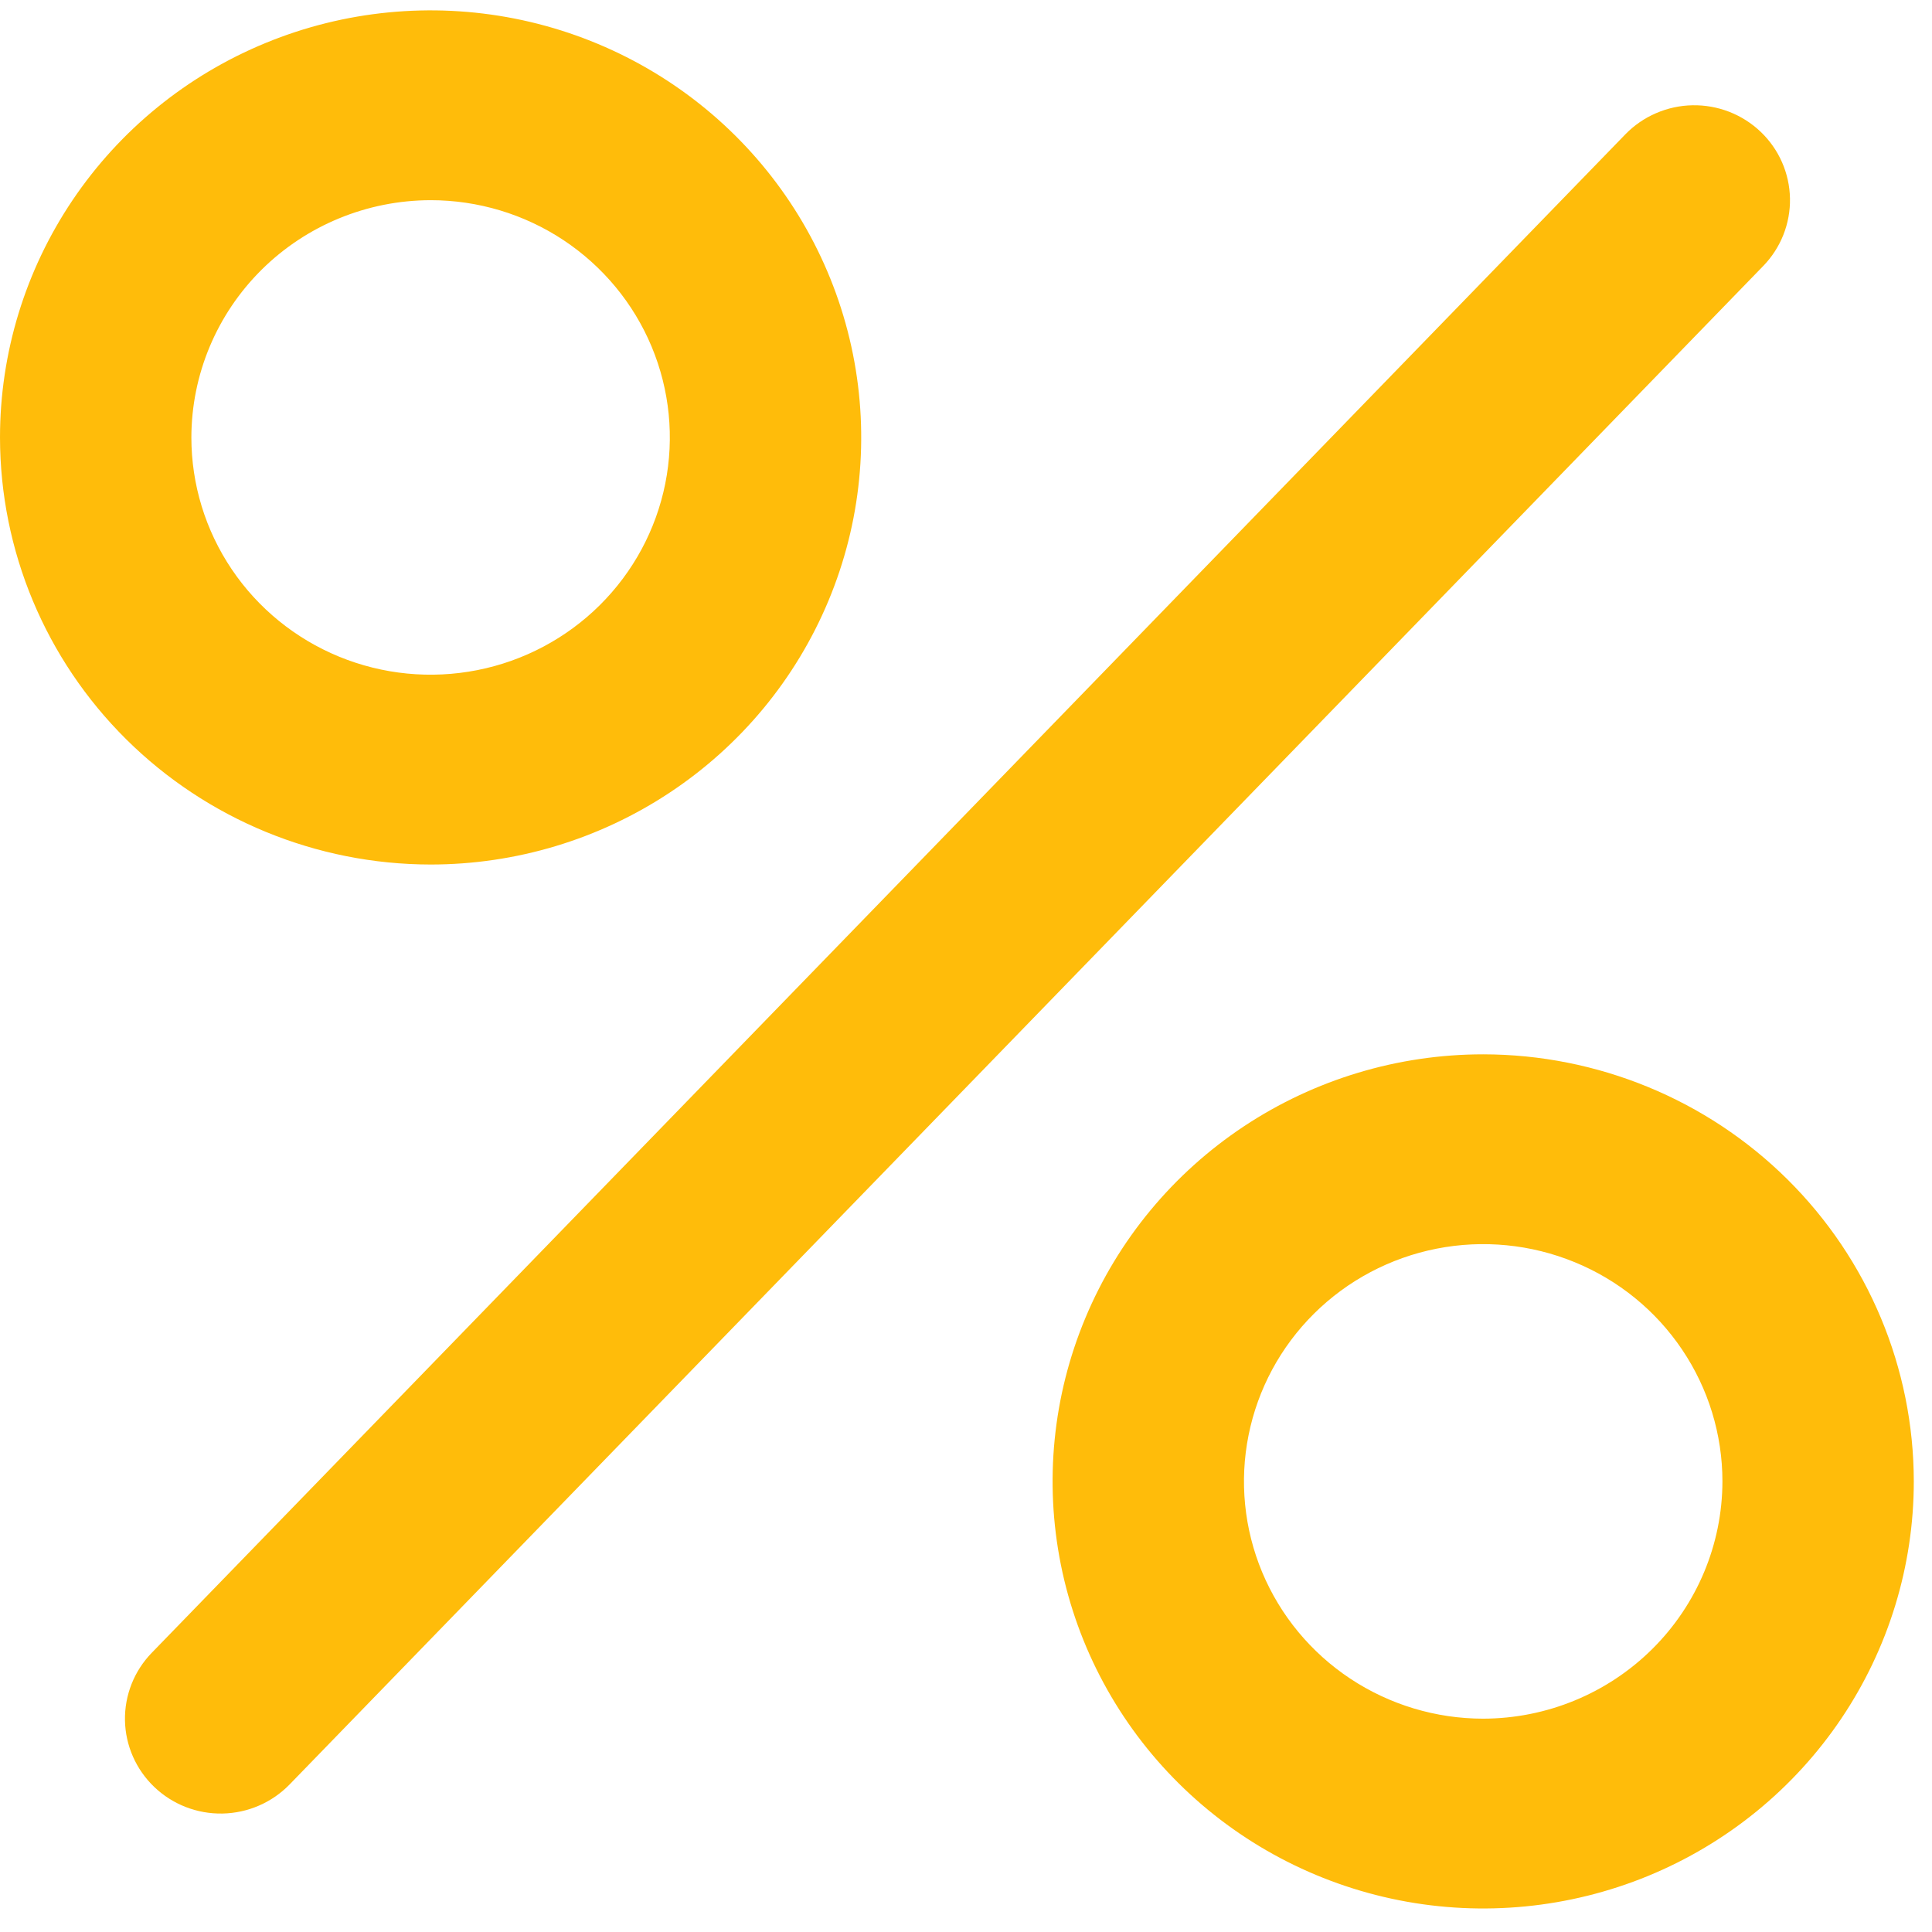
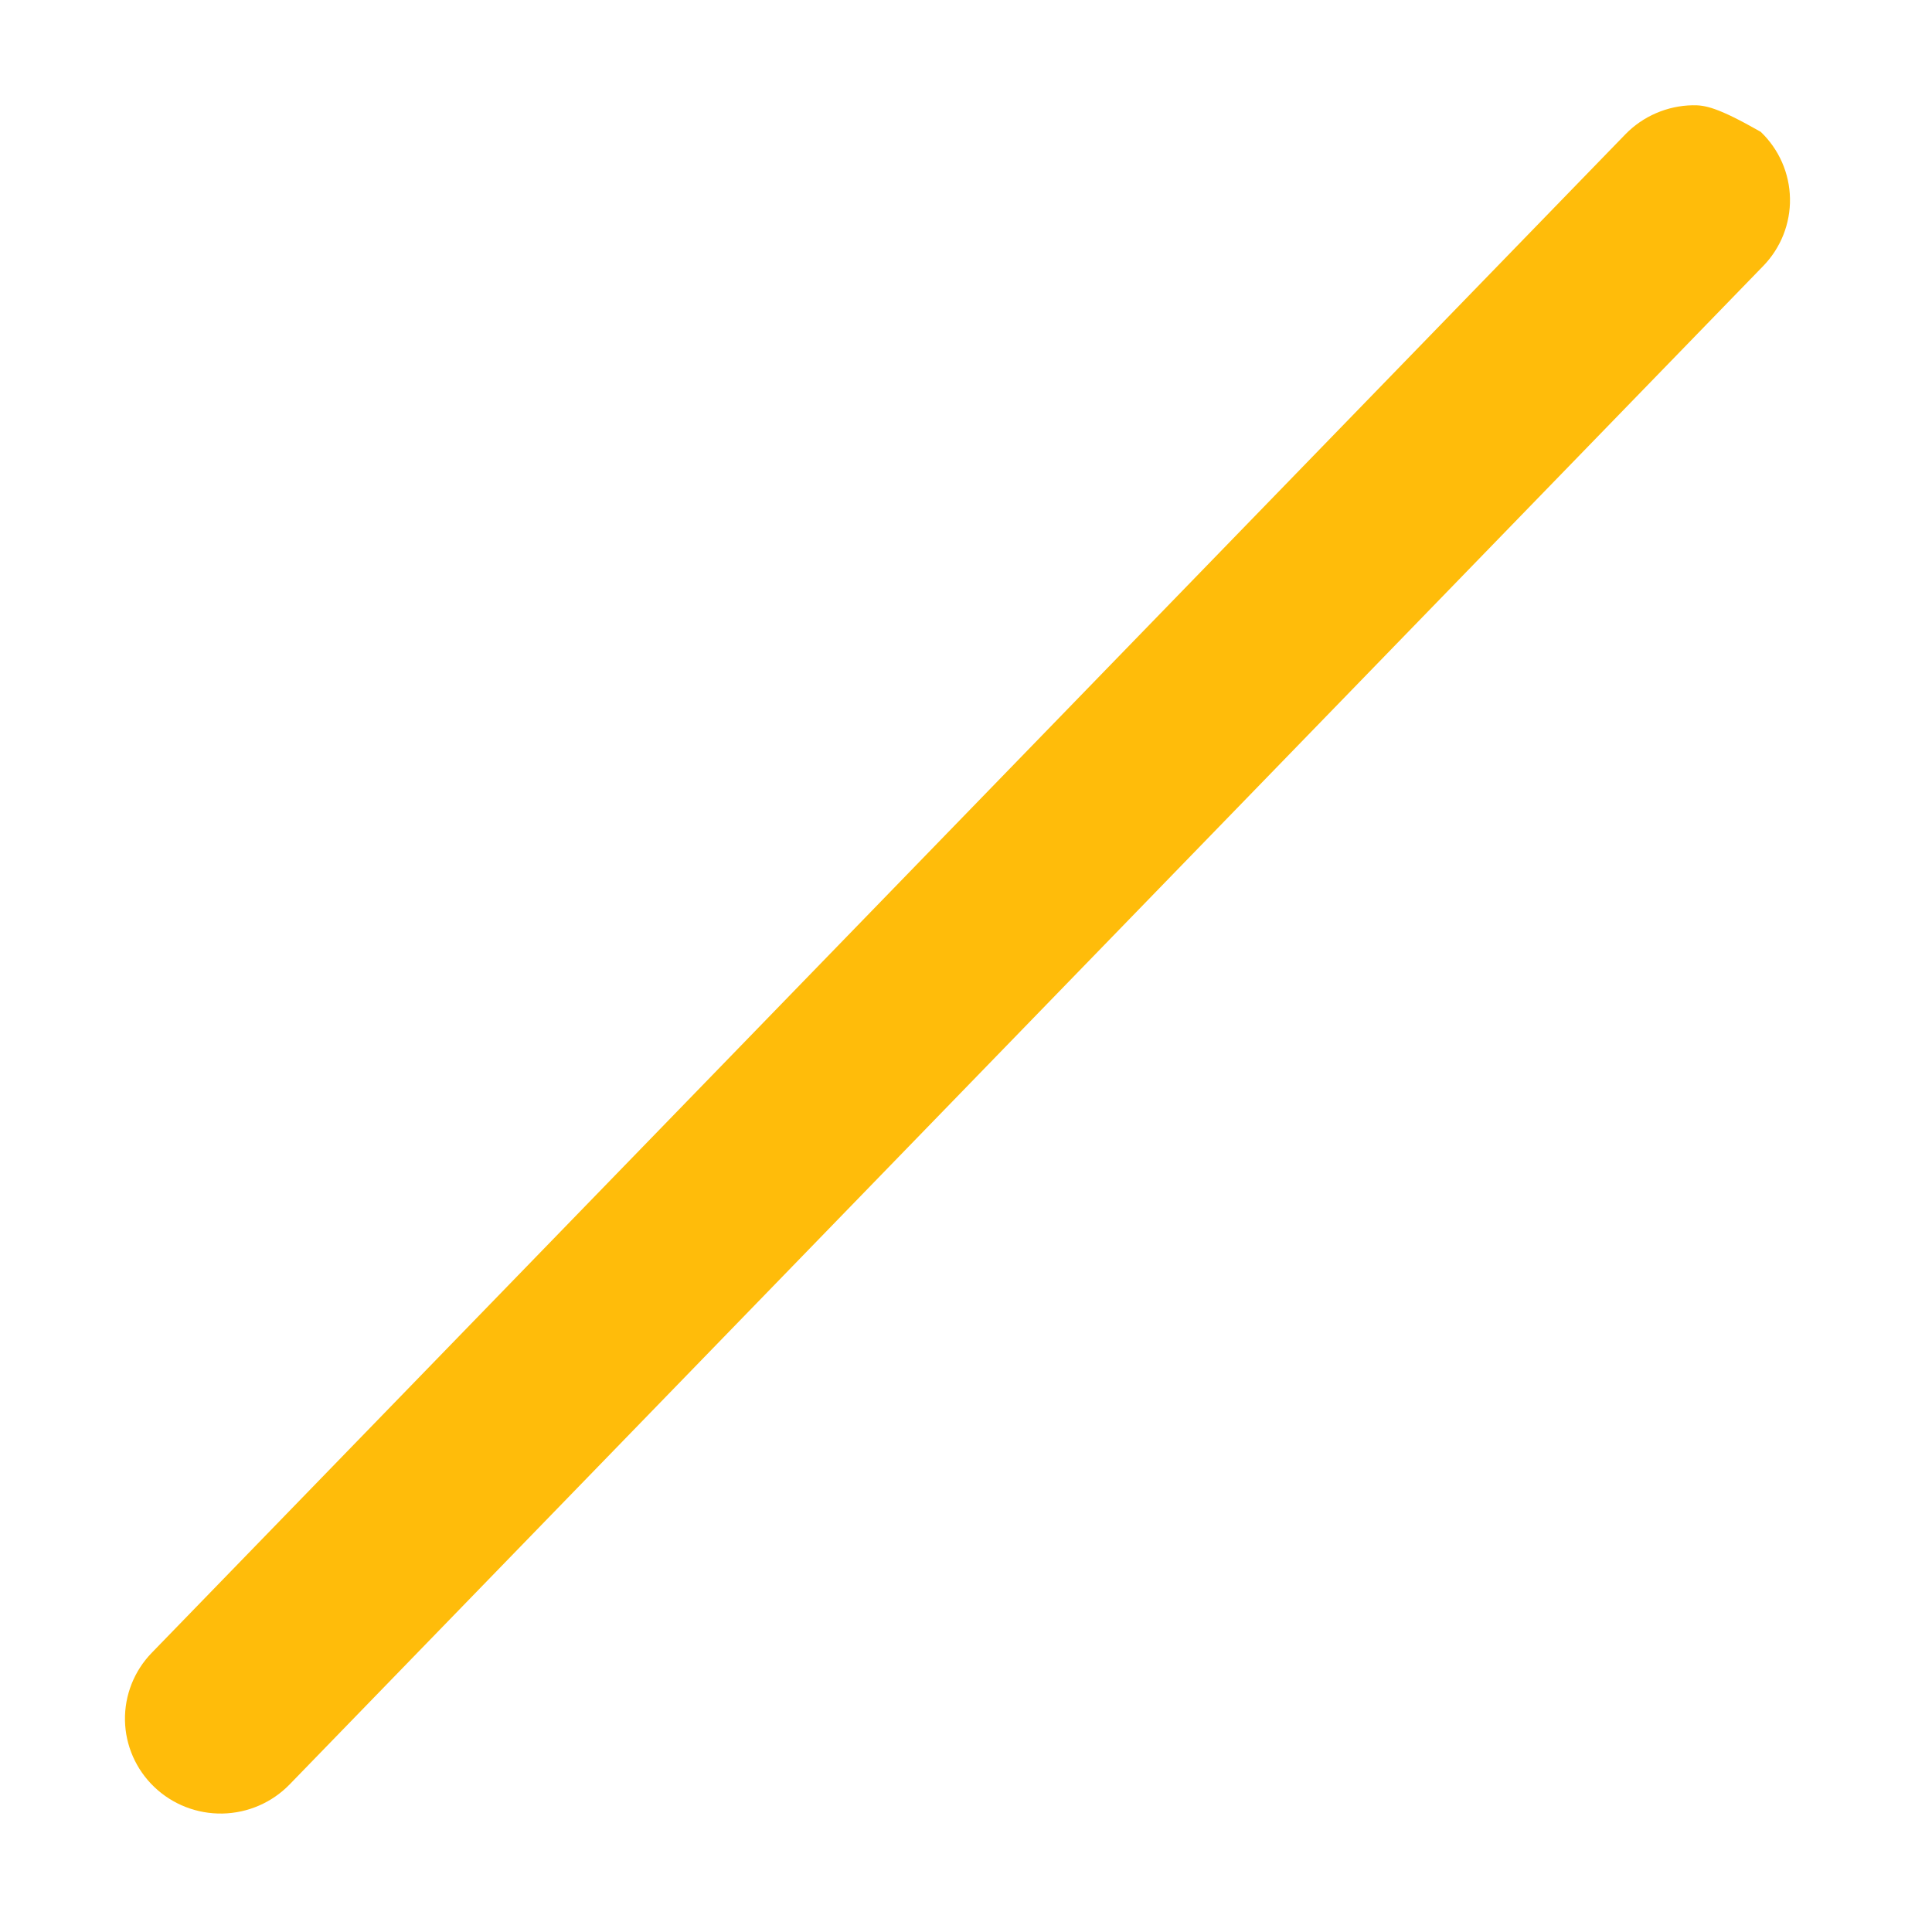
<svg xmlns="http://www.w3.org/2000/svg" width="57" height="57" viewBox="0 0 57 57" fill="none">
-   <path d="M12.704 25.506C15.217 25.506 17.673 24.767 19.762 23.382C21.852 21.998 23.48 20.03 24.441 17.727C25.403 15.425 25.655 12.892 25.164 10.447C24.674 8.003 23.464 5.758 21.688 3.996C19.911 2.234 17.647 1.034 15.183 0.548C12.718 0.062 10.164 0.311 7.843 1.265C5.521 2.218 3.537 3.833 2.141 5.905C0.745 7.978 0 10.414 0 12.906C0.003 16.247 1.342 19.45 3.724 21.812C6.106 24.174 9.336 25.503 12.704 25.506ZM12.704 5.906C14.1 5.906 15.465 6.316 16.625 7.085C17.786 7.855 18.691 8.948 19.225 10.227C19.759 11.506 19.899 12.913 19.627 14.271C19.354 15.629 18.682 16.876 17.695 17.855C16.708 18.834 15.45 19.501 14.081 19.771C12.712 20.041 11.293 19.903 10.003 19.373C8.714 18.843 7.611 17.946 6.836 16.795C6.06 15.643 5.646 14.29 5.646 12.906C5.649 11.05 6.394 9.271 7.717 7.959C9.04 6.647 10.833 5.909 12.704 5.906Z" fill="#FFBC0A" />
-   <path d="M43.759 31.106C41.246 31.106 38.79 31.845 36.701 33.229C34.612 34.614 32.983 36.582 32.022 38.884C31.06 41.186 30.809 43.72 31.299 46.164C31.789 48.608 32.999 50.853 34.776 52.615C36.553 54.377 38.816 55.577 41.281 56.064C43.745 56.55 46.299 56.3 48.621 55.347C50.942 54.393 52.926 52.778 54.322 50.706C55.718 48.634 56.463 46.198 56.463 43.706C56.46 40.365 55.121 37.162 52.739 34.799C50.357 32.437 47.127 31.109 43.759 31.106ZM43.759 50.706C42.363 50.706 40.999 50.295 39.838 49.526C38.677 48.757 37.773 47.664 37.238 46.385C36.704 45.105 36.564 43.698 36.837 42.34C37.109 40.982 37.781 39.735 38.768 38.756C39.755 37.777 41.013 37.11 42.382 36.84C43.751 36.57 45.17 36.709 46.46 37.239C47.75 37.768 48.852 38.666 49.627 39.817C50.403 40.968 50.817 42.321 50.817 43.706C50.814 45.561 50.069 47.34 48.746 48.652C47.423 49.964 45.63 50.703 43.759 50.706Z" fill="#FFBC0A" />
-   <path d="M51.946 3.889C51.679 3.634 51.364 3.434 51.019 3.299C50.674 3.165 50.306 3.099 49.935 3.106C49.564 3.112 49.199 3.192 48.859 3.339C48.519 3.485 48.212 3.697 47.954 3.962L4.478 48.762C3.958 49.297 3.674 50.014 3.687 50.757C3.701 51.499 4.012 52.206 4.551 52.721C5.09 53.237 5.814 53.519 6.562 53.505C7.311 53.491 8.023 53.183 8.543 52.648L52.02 7.848C52.277 7.584 52.479 7.271 52.615 6.929C52.75 6.587 52.817 6.221 52.81 5.854C52.803 5.486 52.723 5.123 52.575 4.786C52.427 4.449 52.213 4.144 51.946 3.889Z" fill="#FFBC0A" />
+   <path d="M51.946 3.889C50.674 3.165 50.306 3.099 49.935 3.106C49.564 3.112 49.199 3.192 48.859 3.339C48.519 3.485 48.212 3.697 47.954 3.962L4.478 48.762C3.958 49.297 3.674 50.014 3.687 50.757C3.701 51.499 4.012 52.206 4.551 52.721C5.09 53.237 5.814 53.519 6.562 53.505C7.311 53.491 8.023 53.183 8.543 52.648L52.02 7.848C52.277 7.584 52.479 7.271 52.615 6.929C52.75 6.587 52.817 6.221 52.81 5.854C52.803 5.486 52.723 5.123 52.575 4.786C52.427 4.449 52.213 4.144 51.946 3.889Z" fill="#FFBC0A" />
</svg>